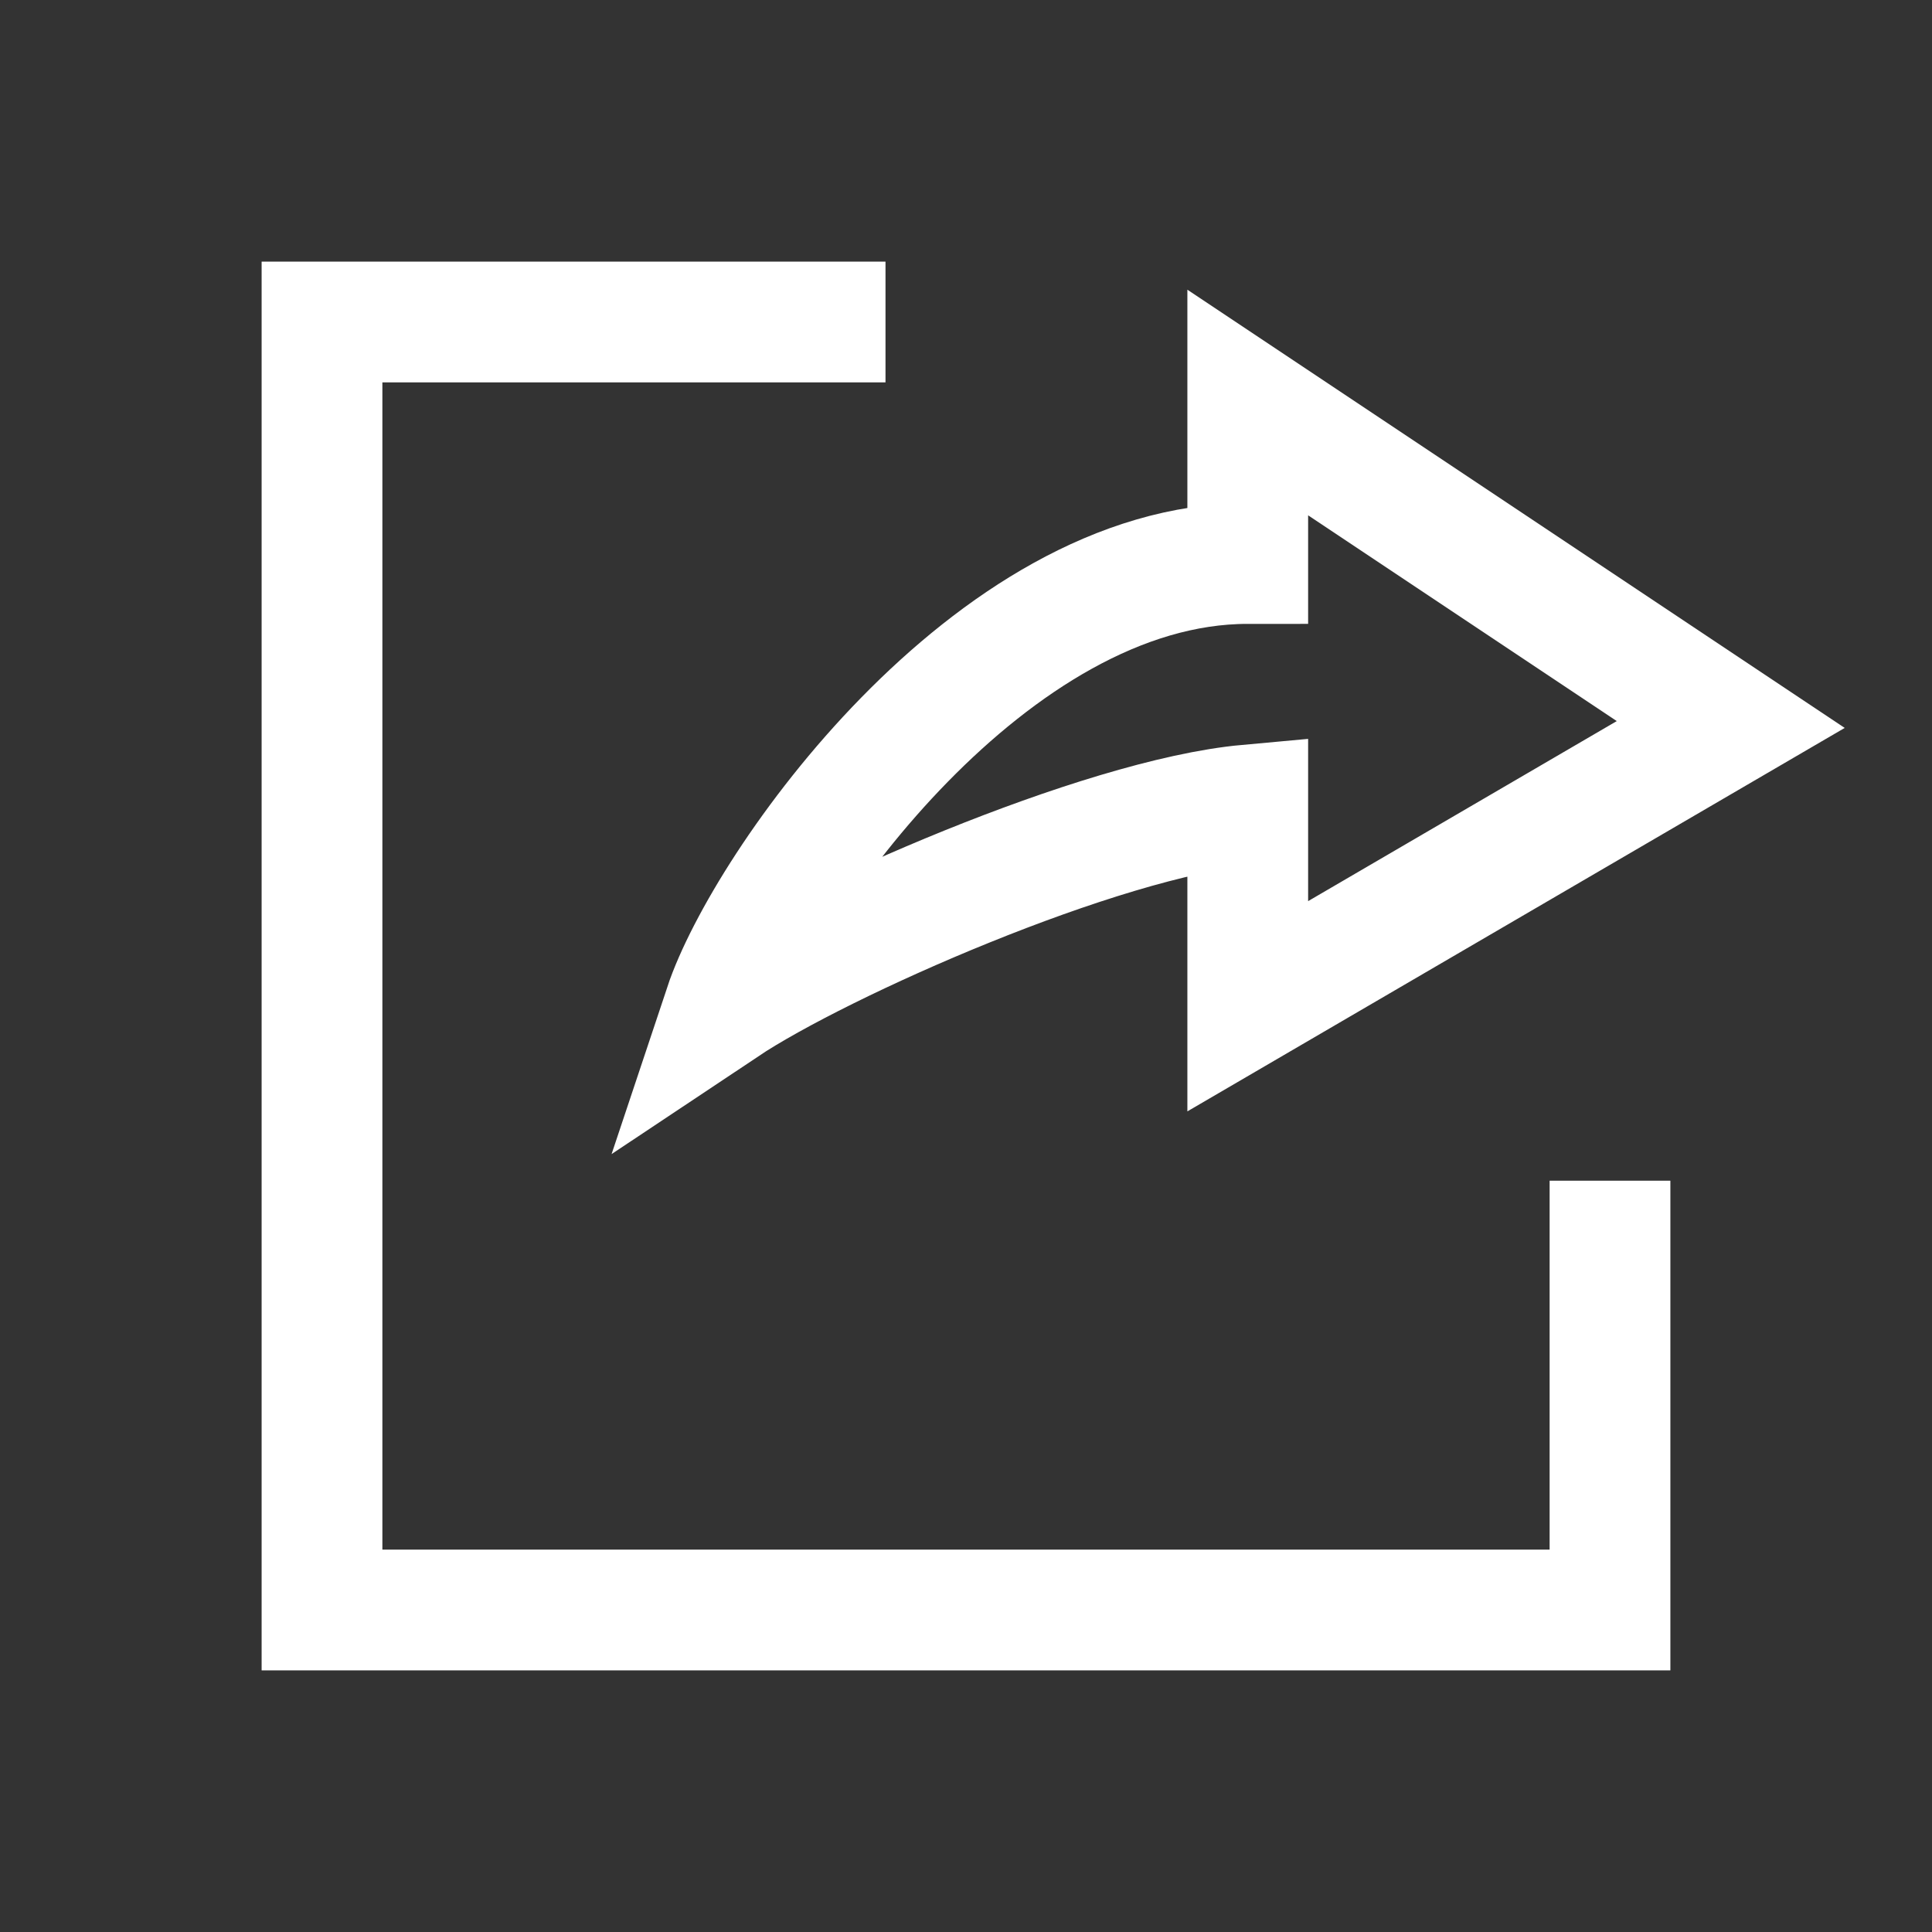
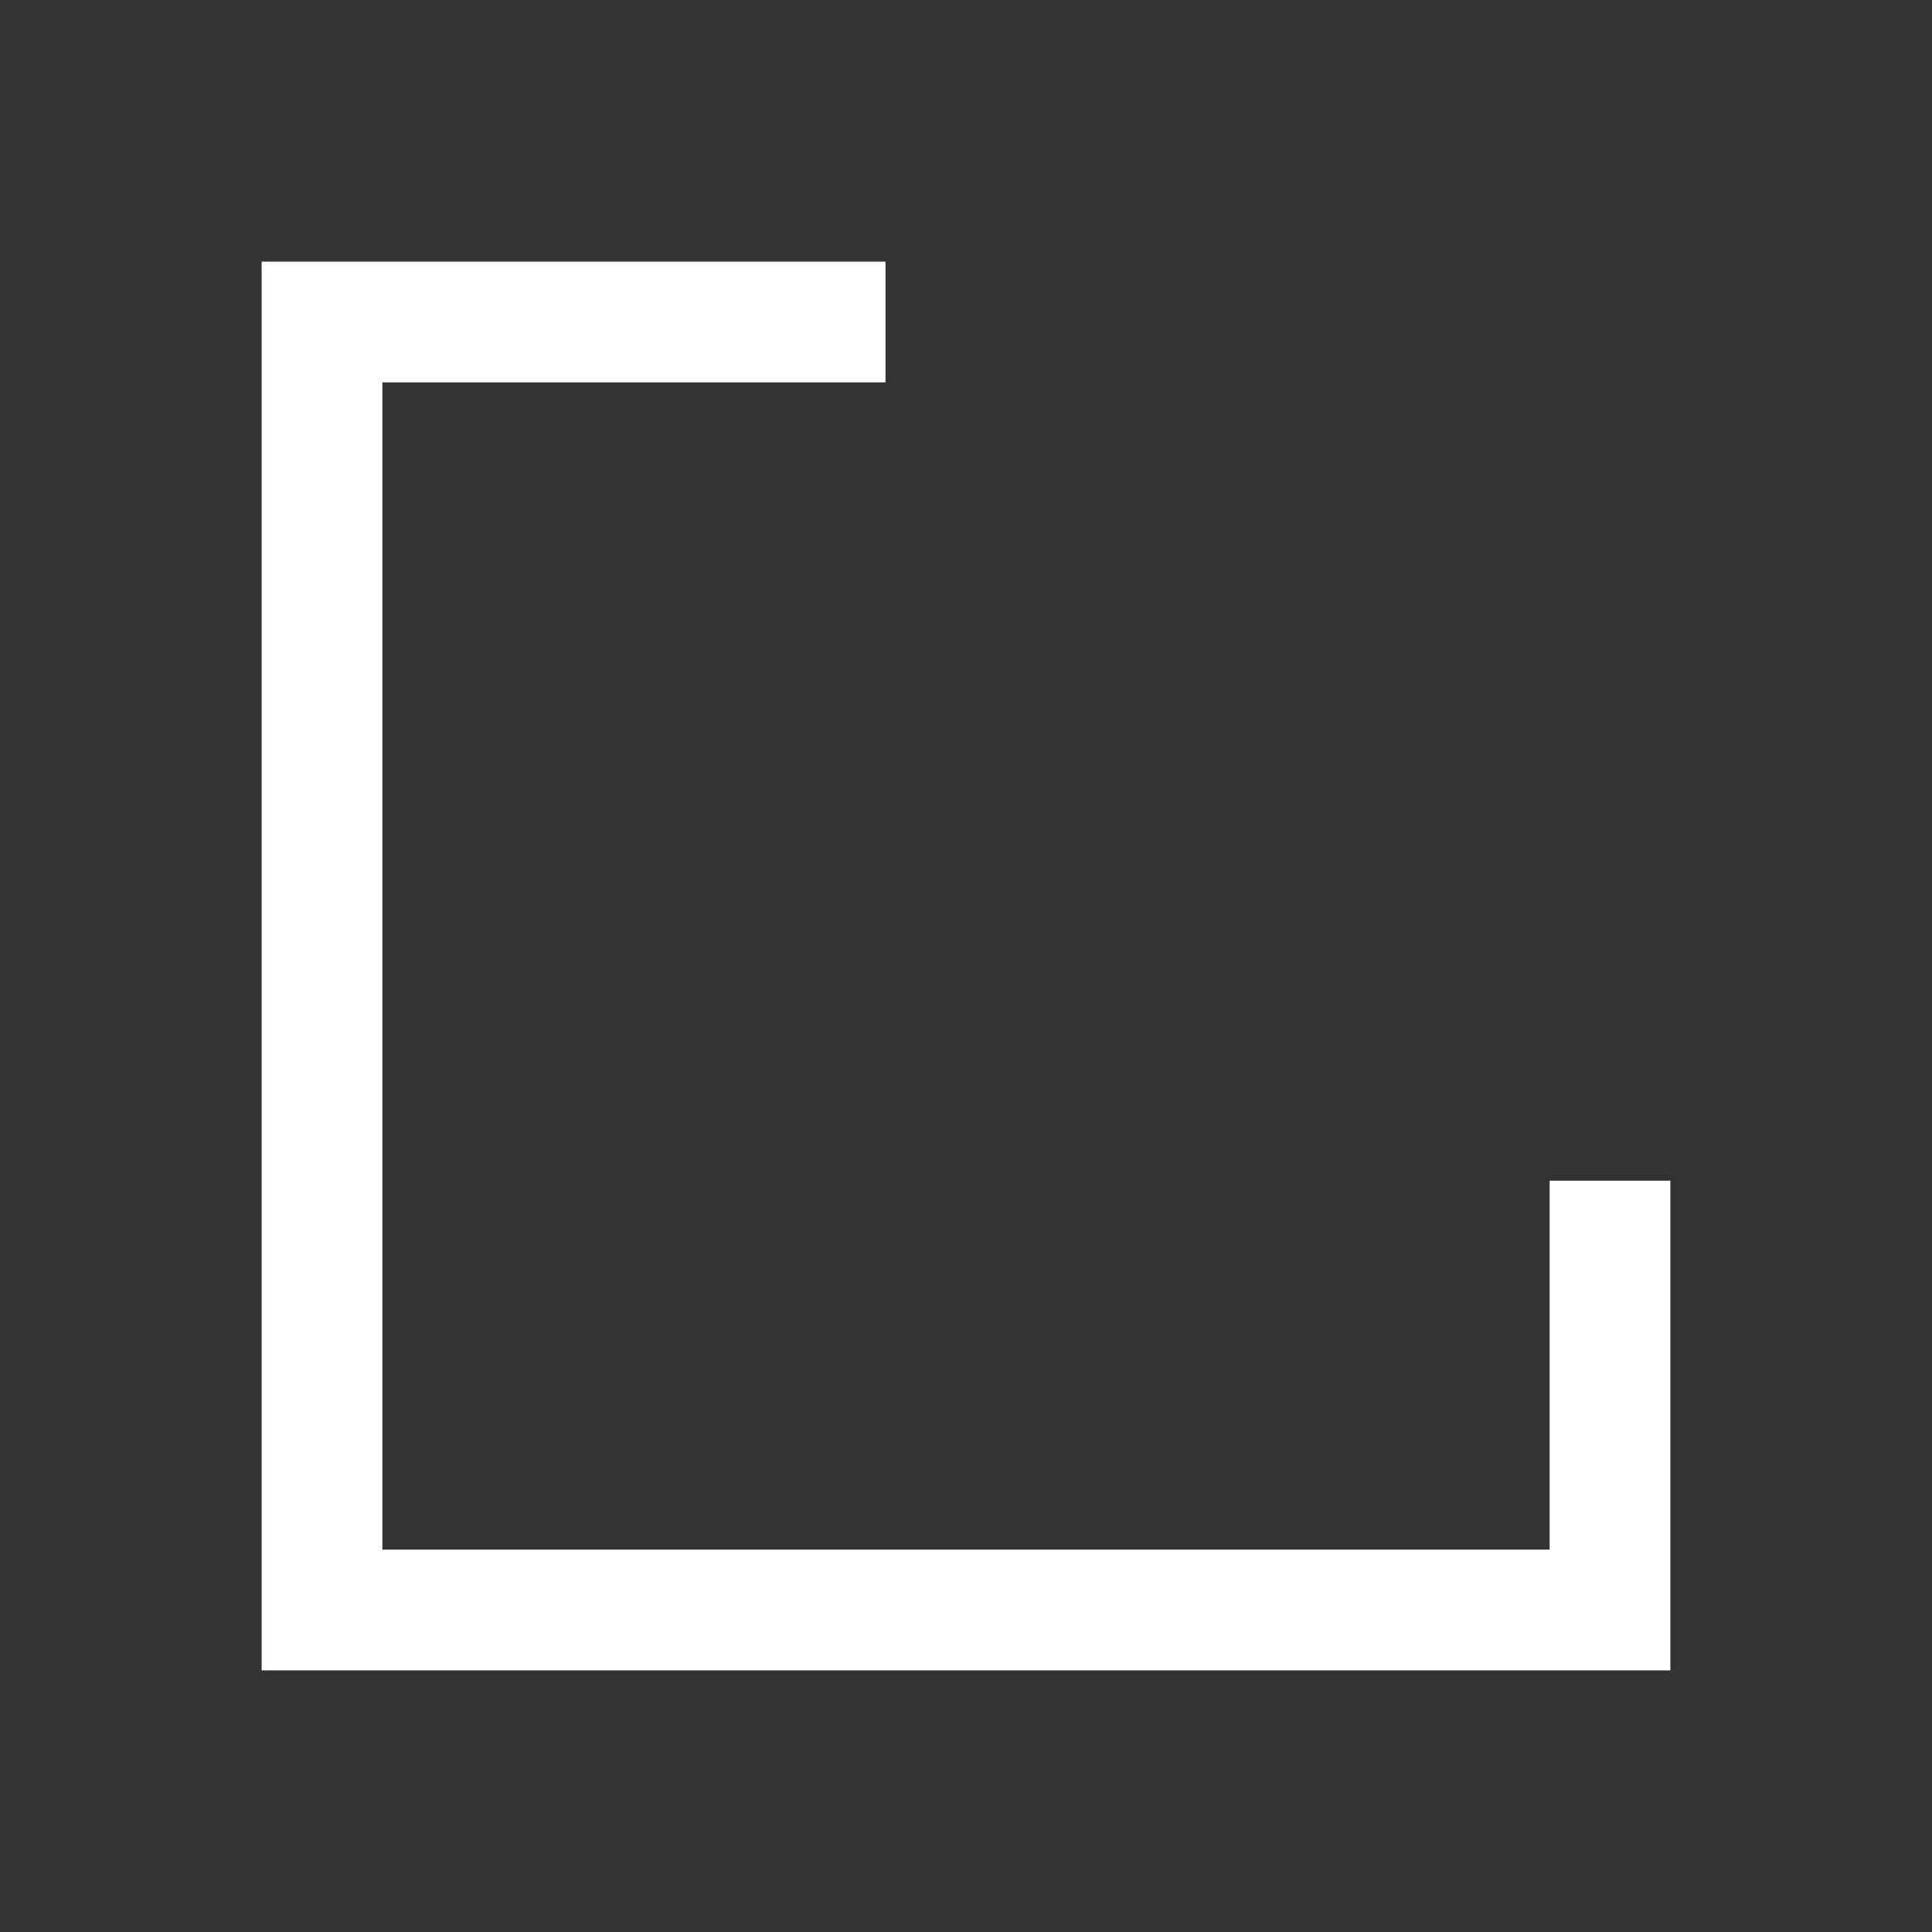
<svg xmlns="http://www.w3.org/2000/svg" width="24" height="24" viewBox="0 0 24 24" fill="none">
  <rect x="0" y="0" width="24" height="24" fill="#333333" stroke="none" />
-   <path d="M15.5 7C12.3 7 9.5 11 9 12.5C10.2 11.7 13.667 10.167 15.5 10V12.5L21.5 9L15.5 5V7Z" stroke="white" stroke-width="1.5" />
  <path d="M20 14.667V20H4V4H11" stroke="white" stroke-width="1.5" />
</svg>